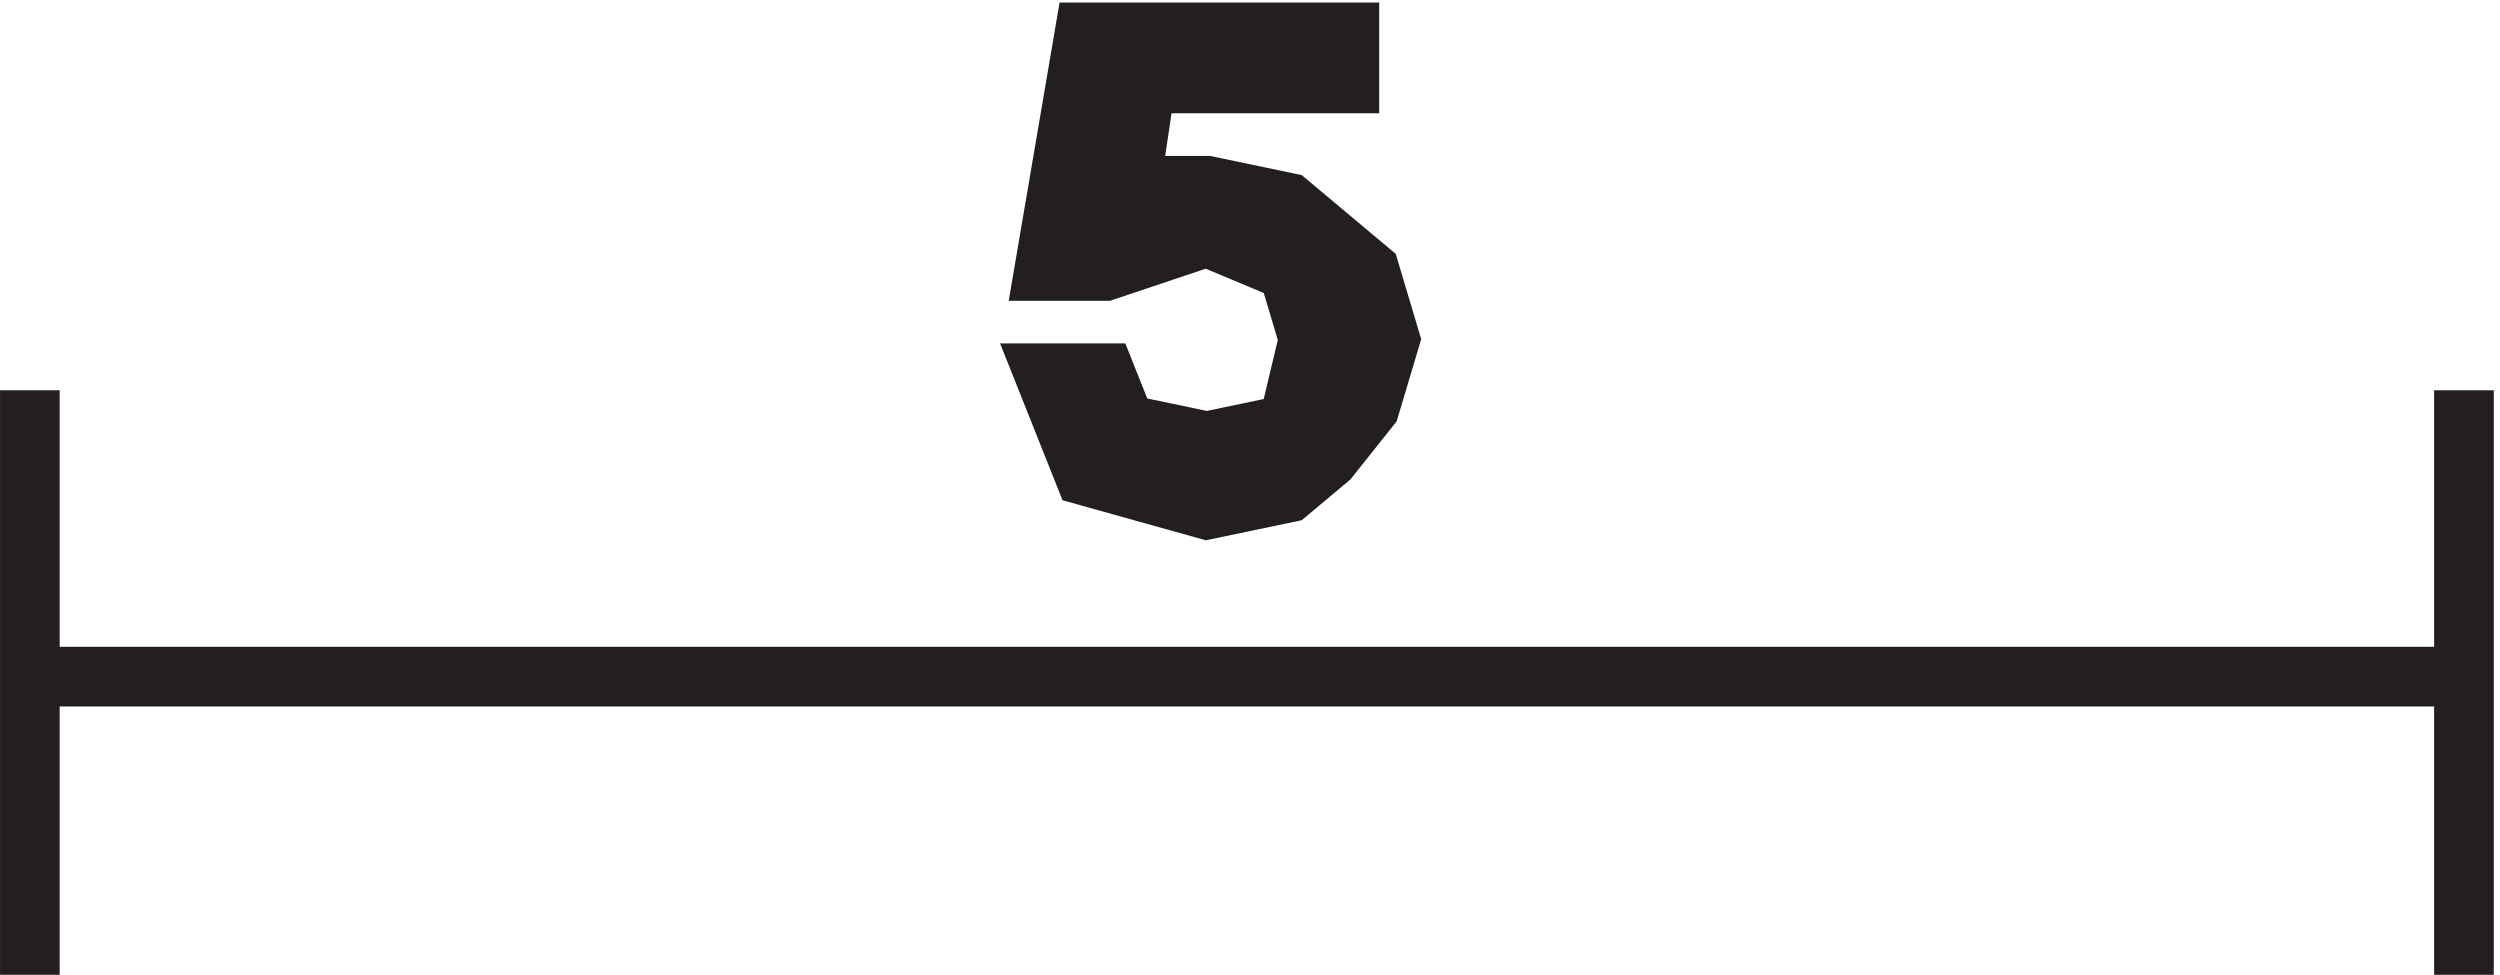
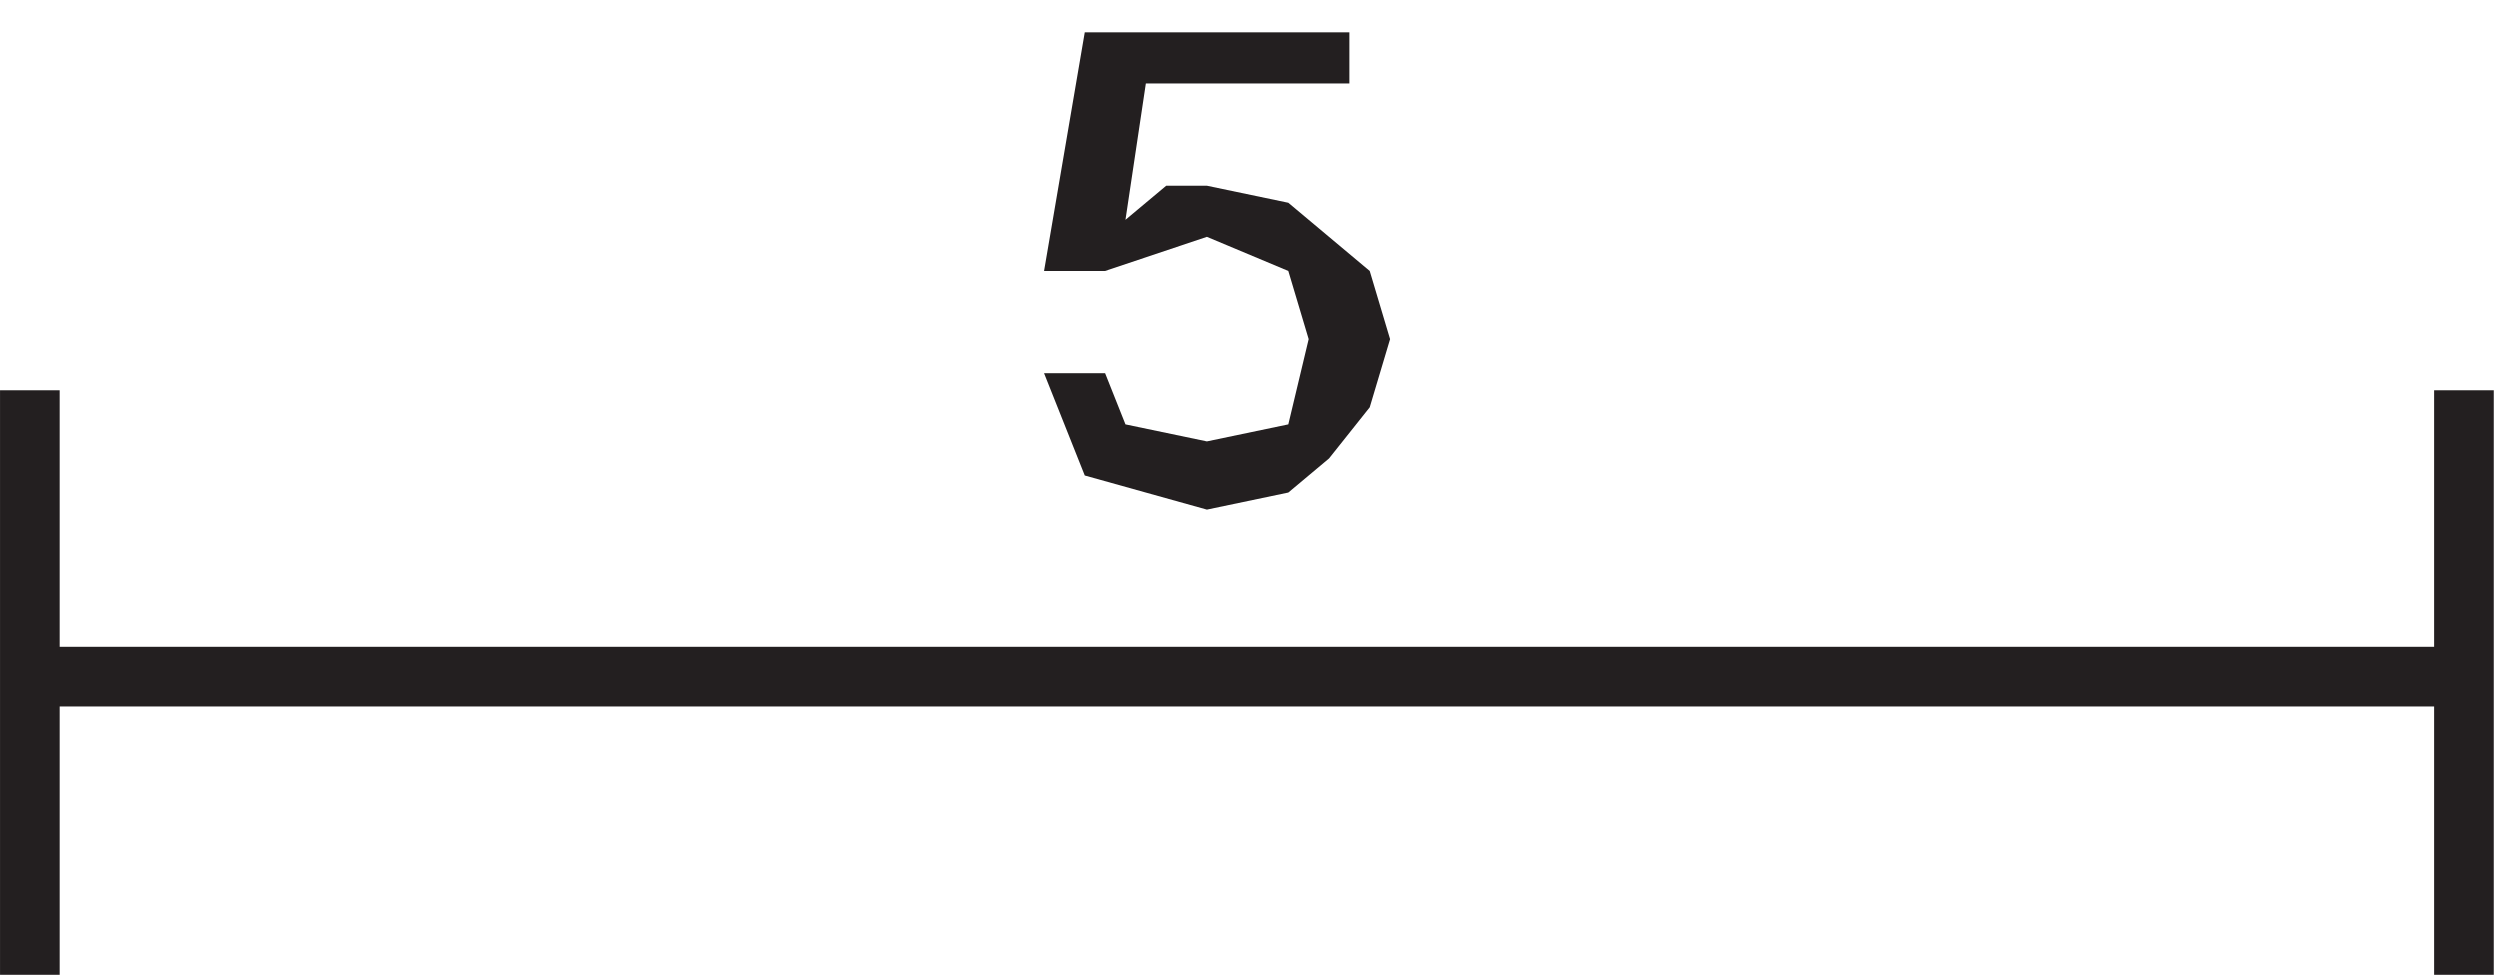
<svg xmlns="http://www.w3.org/2000/svg" xml:space="preserve" width="41.8" height="16.299">
  <path d="M3.332 40.668h306m-306 36v-73.5m306 73.5v-73.5" style="fill:none;stroke:#231f20;stroke-width:7.5;stroke-linecap:butt;stroke-linejoin:miter;stroke-miterlimit:10;stroke-dasharray:none;stroke-opacity:1" transform="matrix(.133 0 0 -.133 .056 16.722)" />
  <path d="M138.508 78.809h-7.676l5.117-12.856 15.356-4.289 10.234 2.145 5.117 4.285 5.117 6.43 2.559 8.57-2.559 8.57-10.234 8.574-10.234 2.141h-5.117l-5.122-4.285 2.563 17.144h25.586v6.426h-33.266l-5.117-30h7.676l12.797 4.29 10.234-4.29 2.559-8.57-2.559-10.715-10.234-2.14-10.239 2.14-2.558 6.43" style="fill:#231f20;fill-opacity:1;fill-rule:evenodd;stroke:none" transform="matrix(.133 0 0 -.133 .056 16.722)" />
-   <path d="M138.508 78.809h-7.676l5.117-12.856 15.356-4.289 10.234 2.145 5.117 4.285 5.117 6.43 2.559 8.57-2.559 8.57-10.234 8.574-10.234 2.141h-5.117l-5.122-4.285 2.563 17.144h25.586v6.426h-33.266l-5.117-30h7.676l12.797 4.29 10.234-4.29 2.559-8.57-2.559-10.715-10.234-2.14-10.239 2.14z" style="fill:none;stroke:#231f20;stroke-width:7.5;stroke-linecap:butt;stroke-linejoin:miter;stroke-miterlimit:10;stroke-dasharray:none;stroke-opacity:1" transform="matrix(.133 0 0 -.133 .056 16.722)" />
</svg>